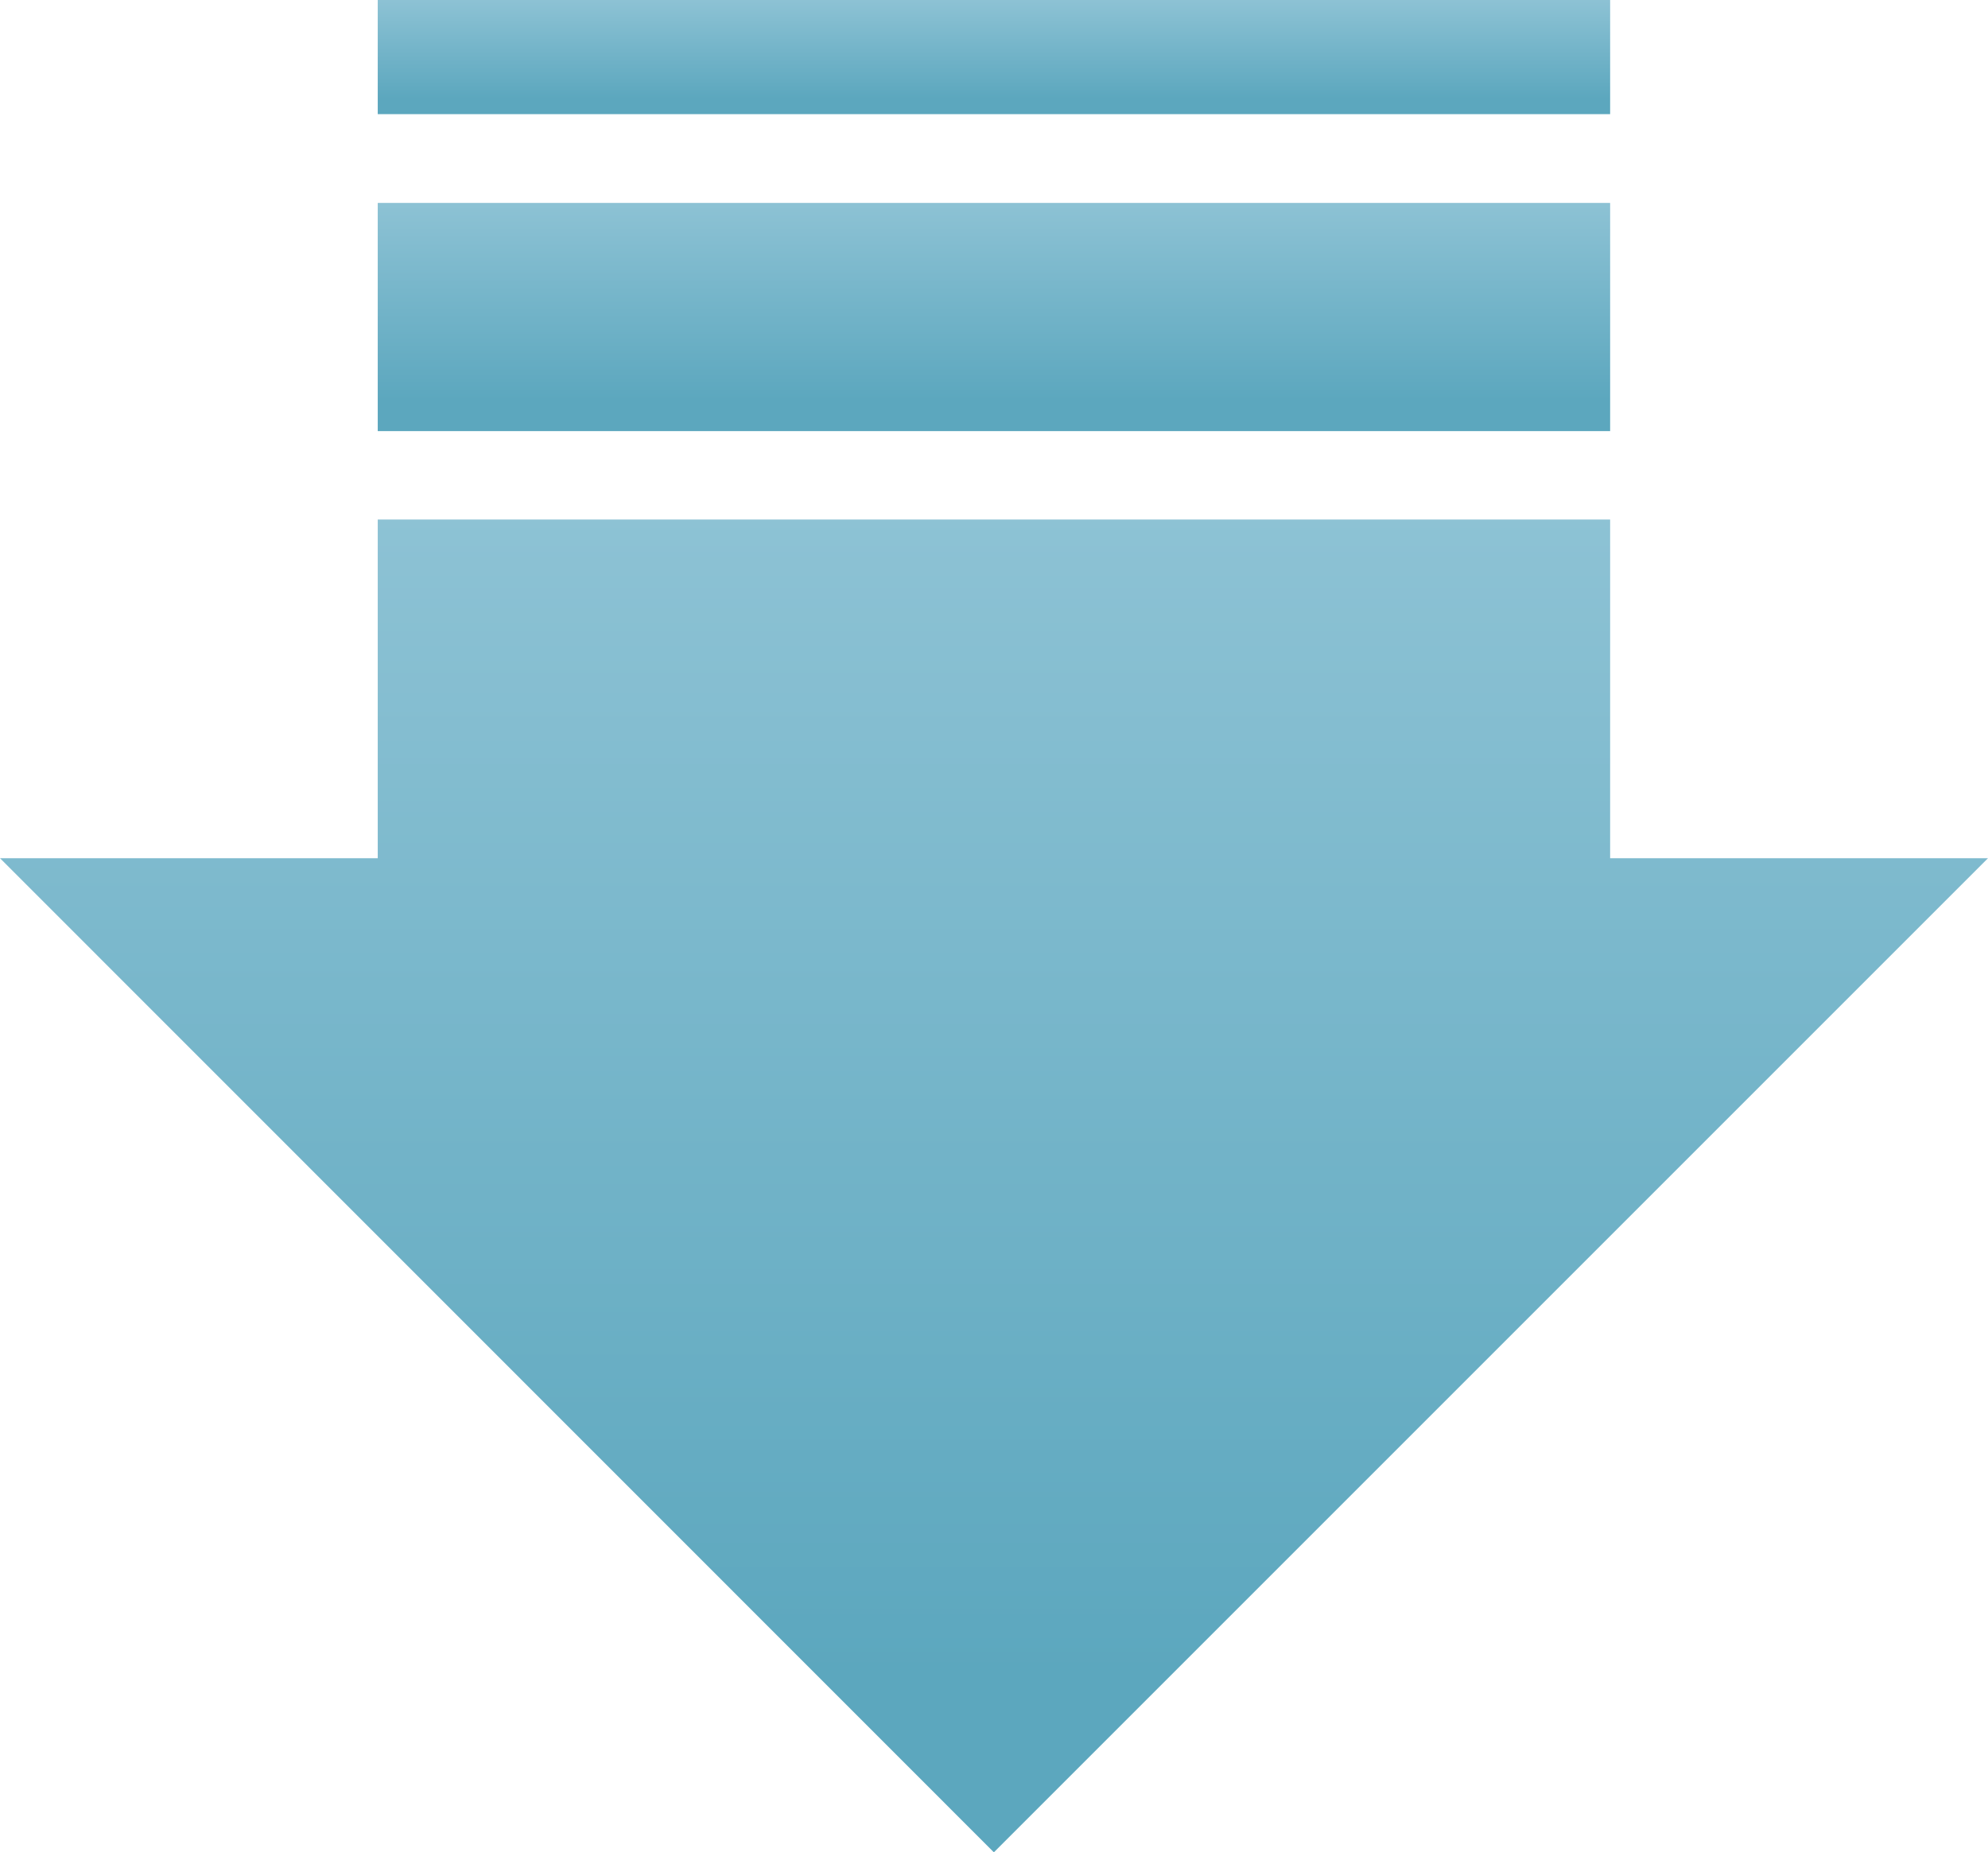
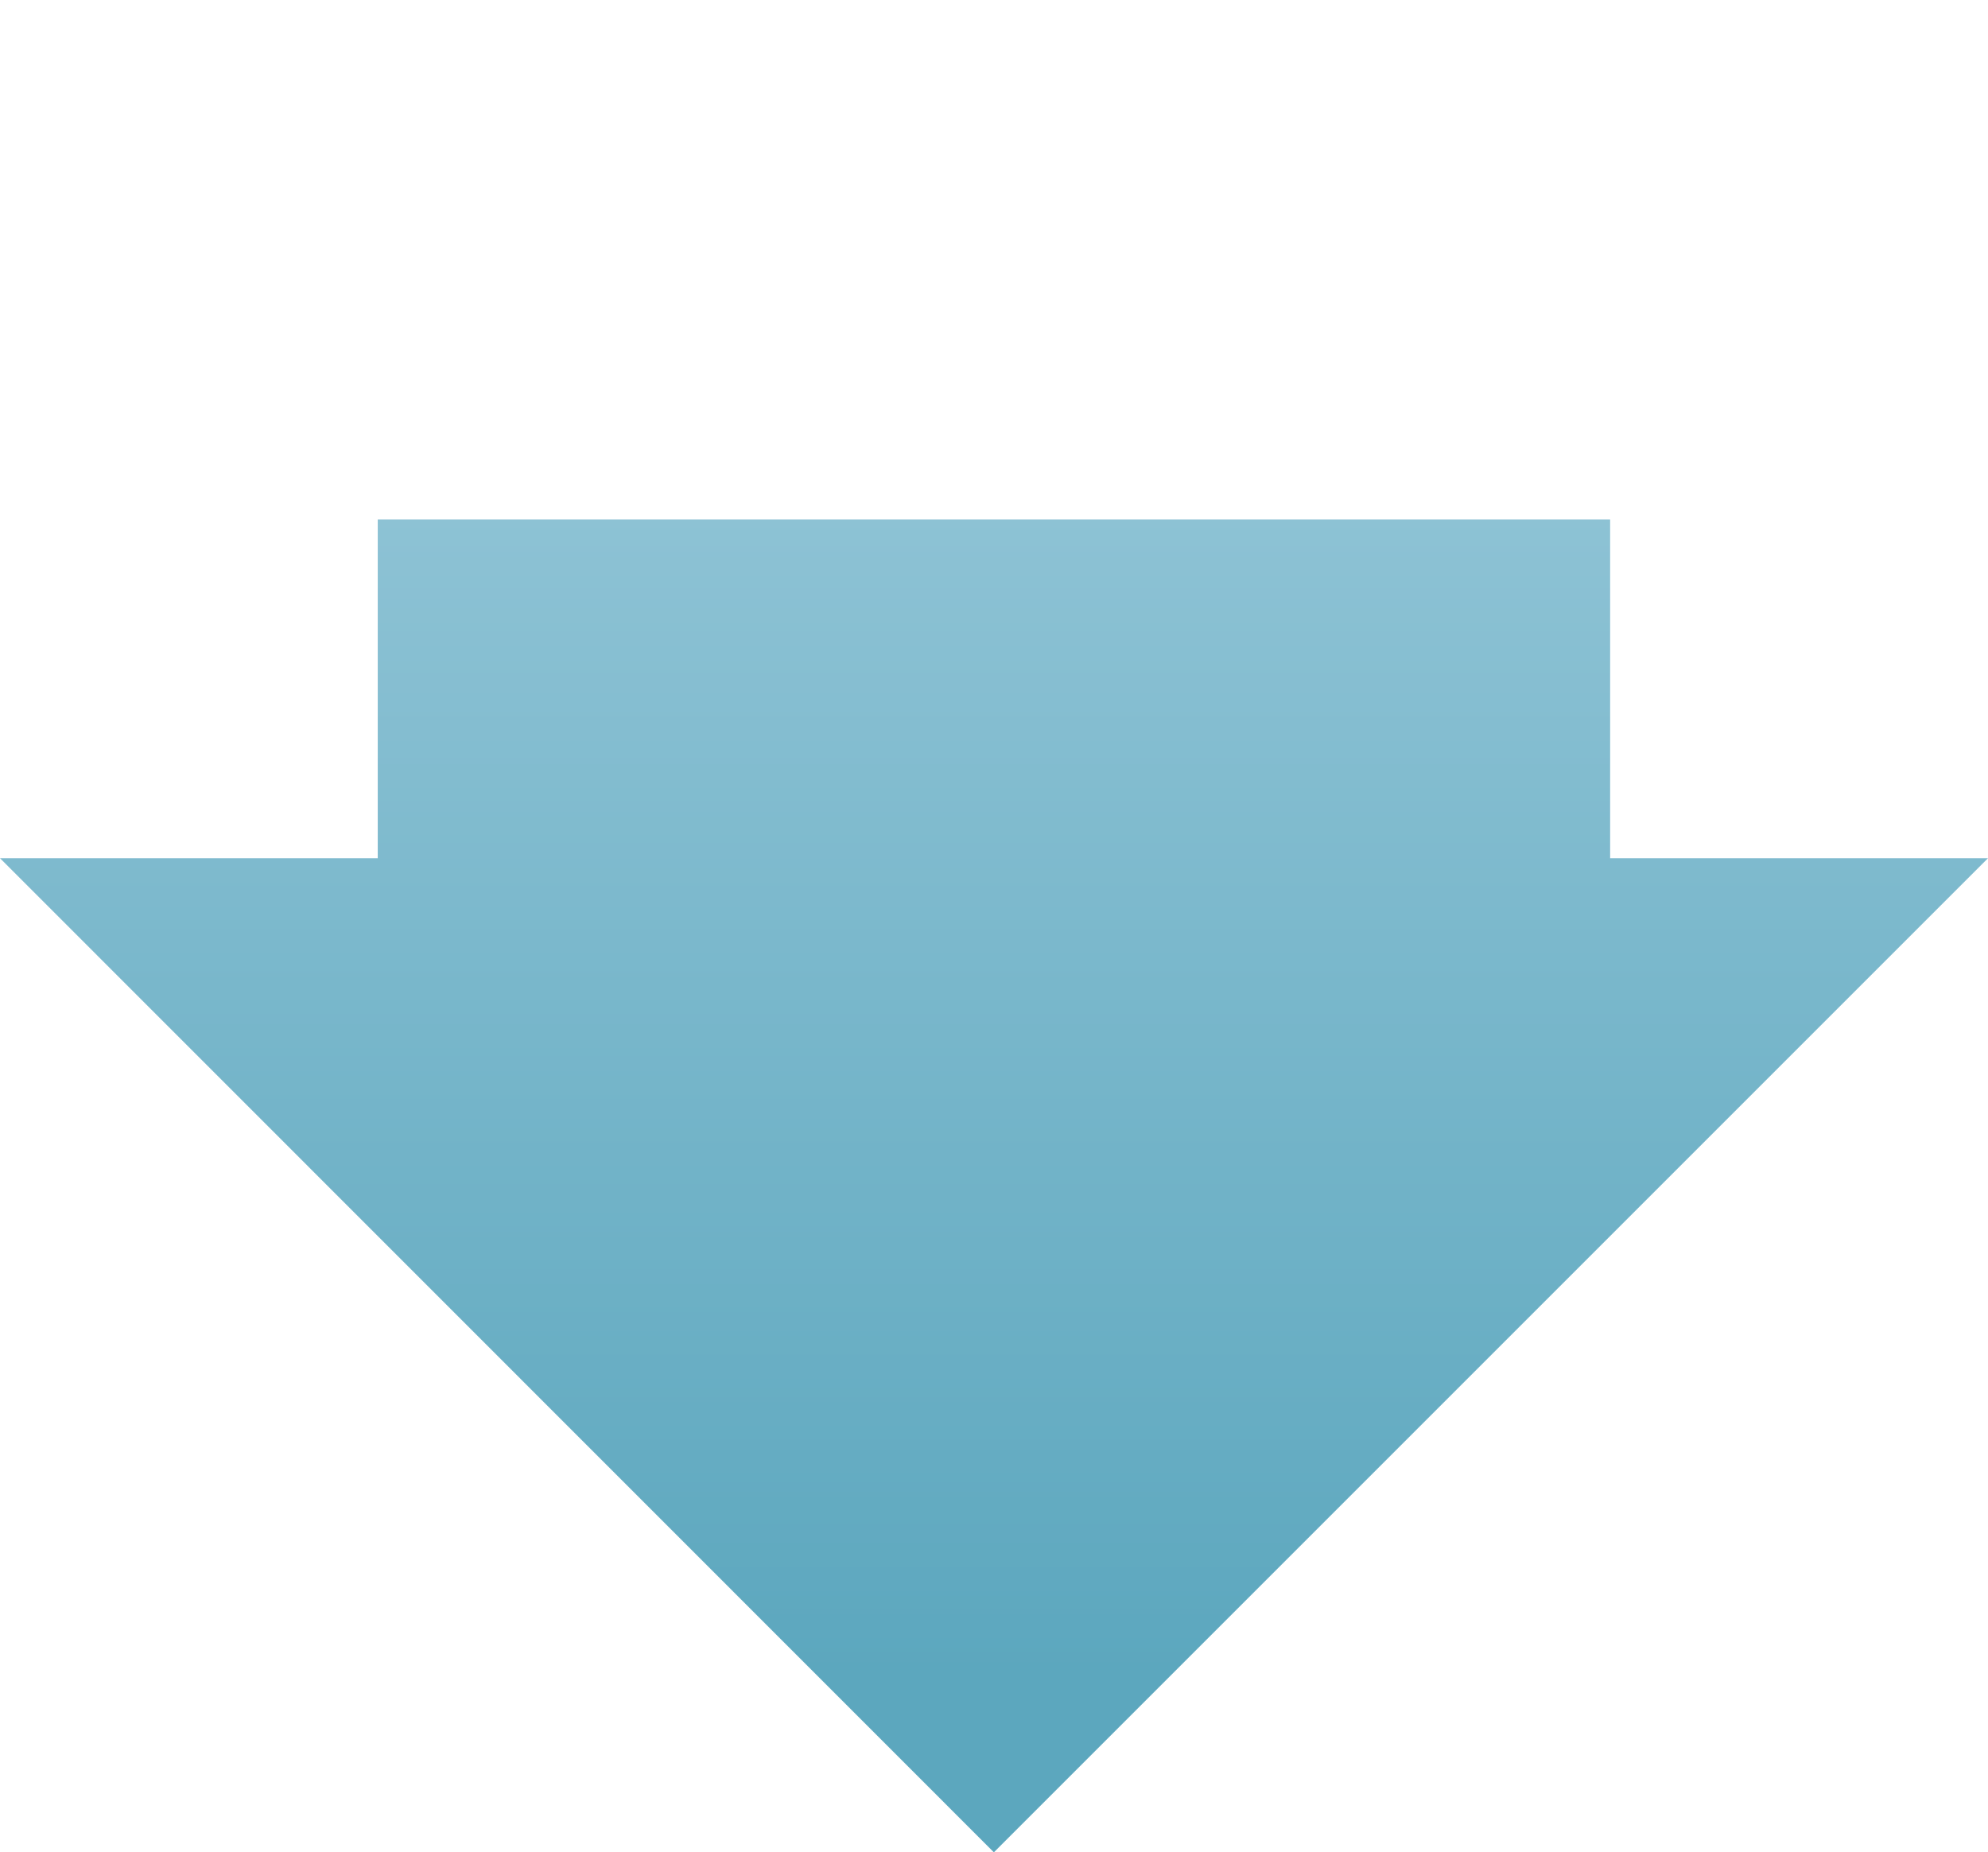
<svg xmlns="http://www.w3.org/2000/svg" height="259.62" viewBox="0 0 278.635 259.62" width="278.635">
  <linearGradient id="a" gradientUnits="objectBoundingBox" x1=".5" x2=".5" y1="-1.079" y2=".865">
    <stop offset="0" stop-color="#cae4f0" />
    <stop offset="1" stop-color="#5ca7be" />
  </linearGradient>
  <g fill="url(#a)">
    <path d="m267.93 542.082v-47.469h-172.73v47.469h-52.944l139.3 139.335 139.335-139.335z" transform="translate(-42.256 -421.797)" />
-     <path d="m0 0h172.73v31.983h-172.73z" transform="translate(52.944 28.442)" />
-     <path d="m0 0h172.73v15.999h-172.73z" transform="translate(52.944)" />
  </g>
</svg>